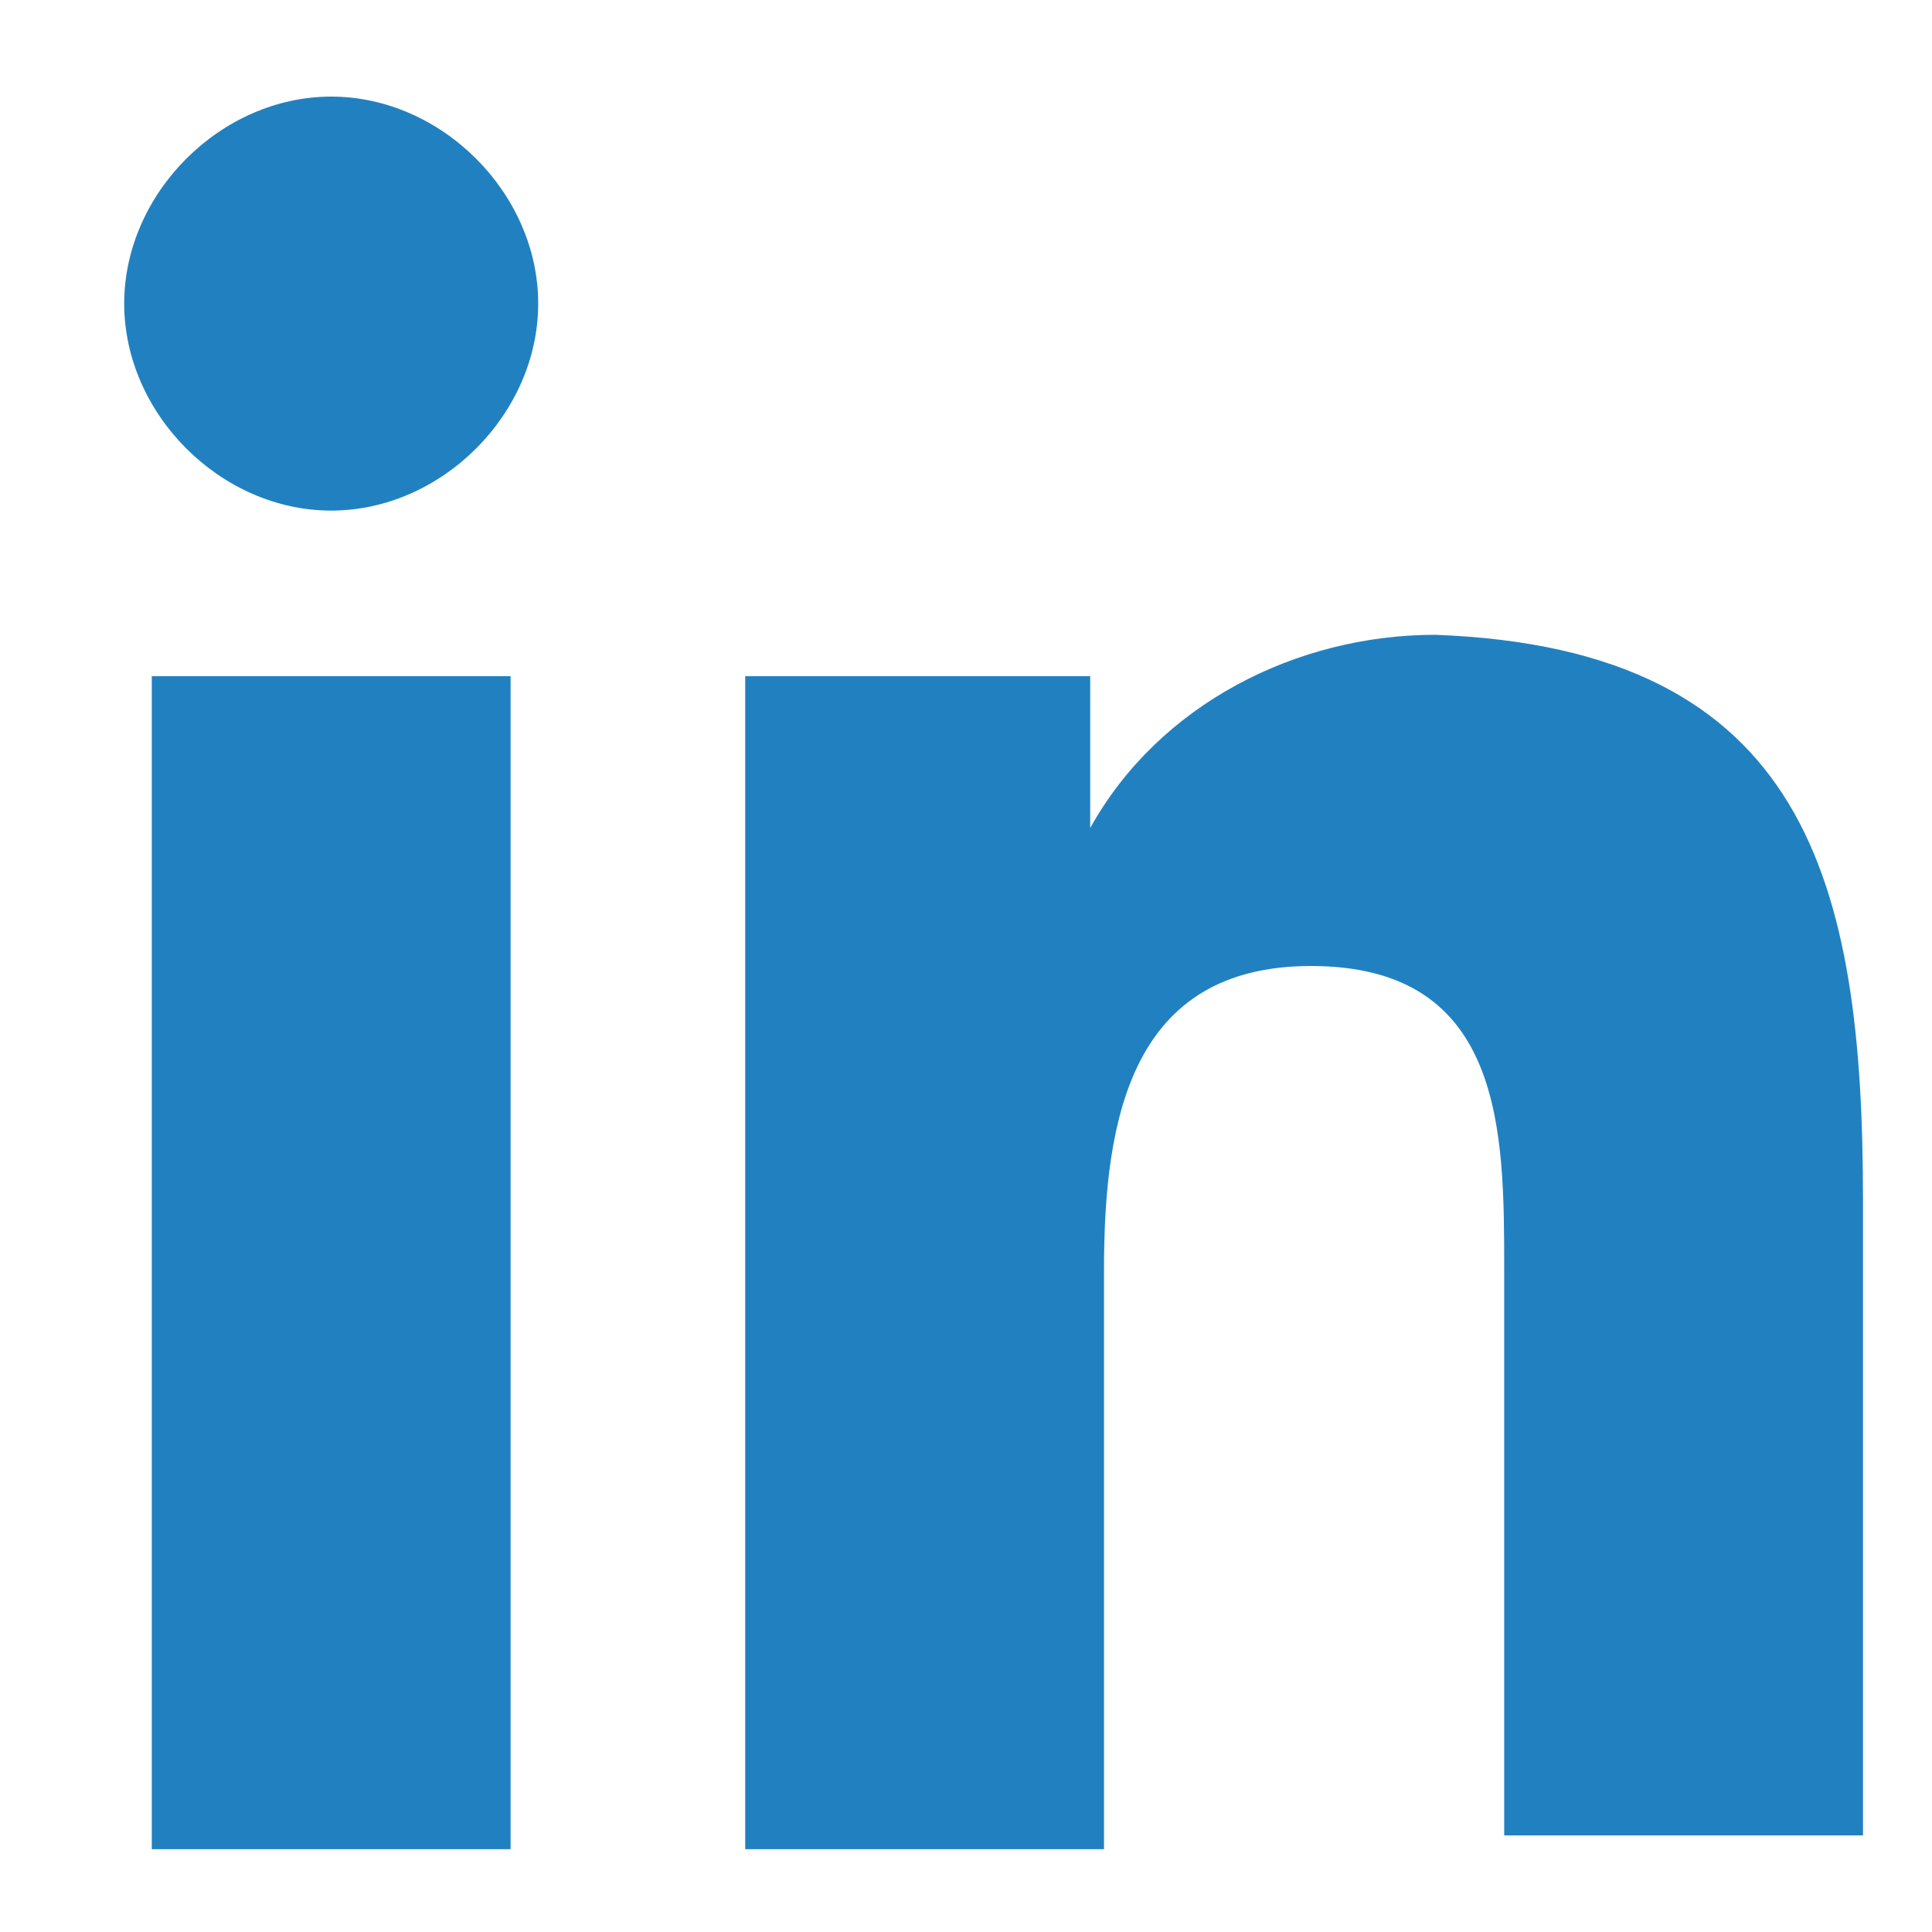
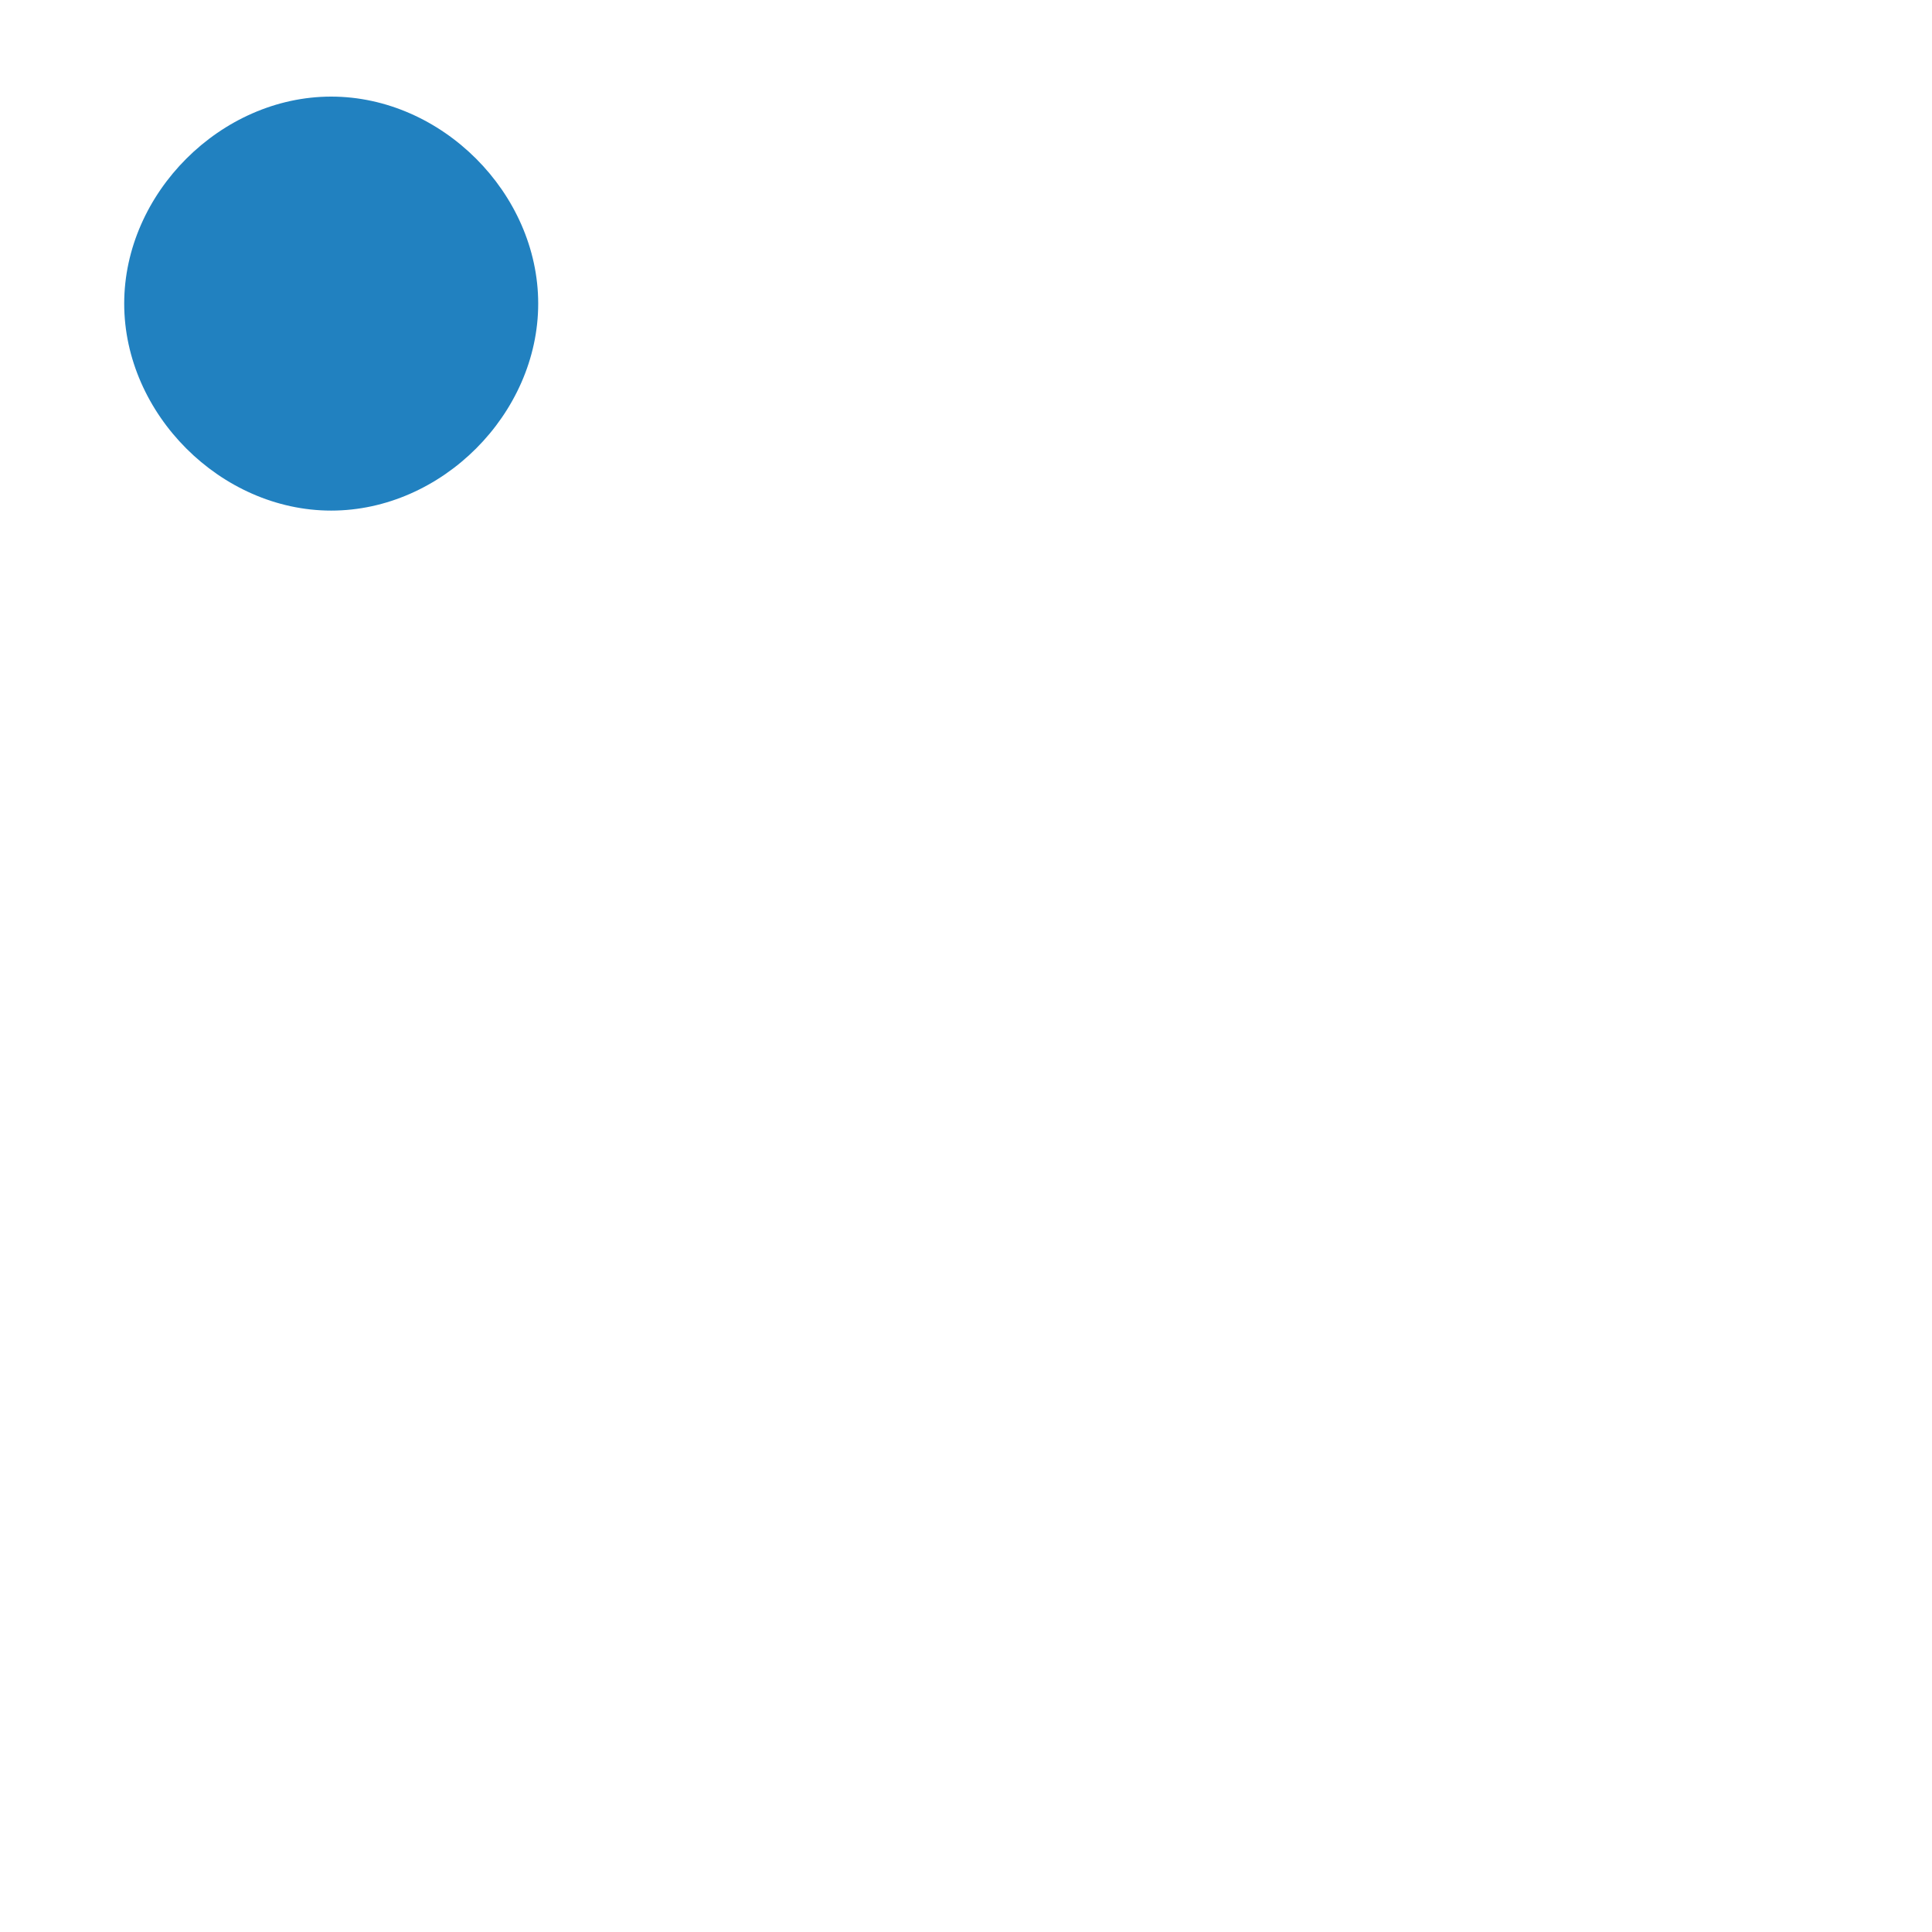
<svg xmlns="http://www.w3.org/2000/svg" version="1.1" id="Layer_1" x="0px" y="0px" viewBox="0 0 14 14" style="enable-background:new 0 0 14 14;" xml:space="preserve">
  <style type="text/css">
	.st0{fill:#2181C0;}
</style>
  <g>
-     <rect x="1.1" y="4.9" class="st0" width="2.6" height="8.5" />
-     <path class="st0" d="M13.5,8.7v4.6h-2.6V9.2c0-1,0-2.2-1.4-2.2C8.2,7,8,8.1,8,9.2v4.2H5.4V4.9h2.5V6h0c0.5-0.9,1.5-1.4,2.5-1.4   C13.1,4.7,13.5,6.4,13.5,8.7z" />
    <path class="st0" d="M3.9,2.2c0,0.8-0.7,1.5-1.5,1.5c-0.8,0-1.5-0.7-1.5-1.5c0-0.8,0.7-1.5,1.5-1.5C3.2,0.7,3.9,1.4,3.9,2.2z" />
  </g>
</svg>